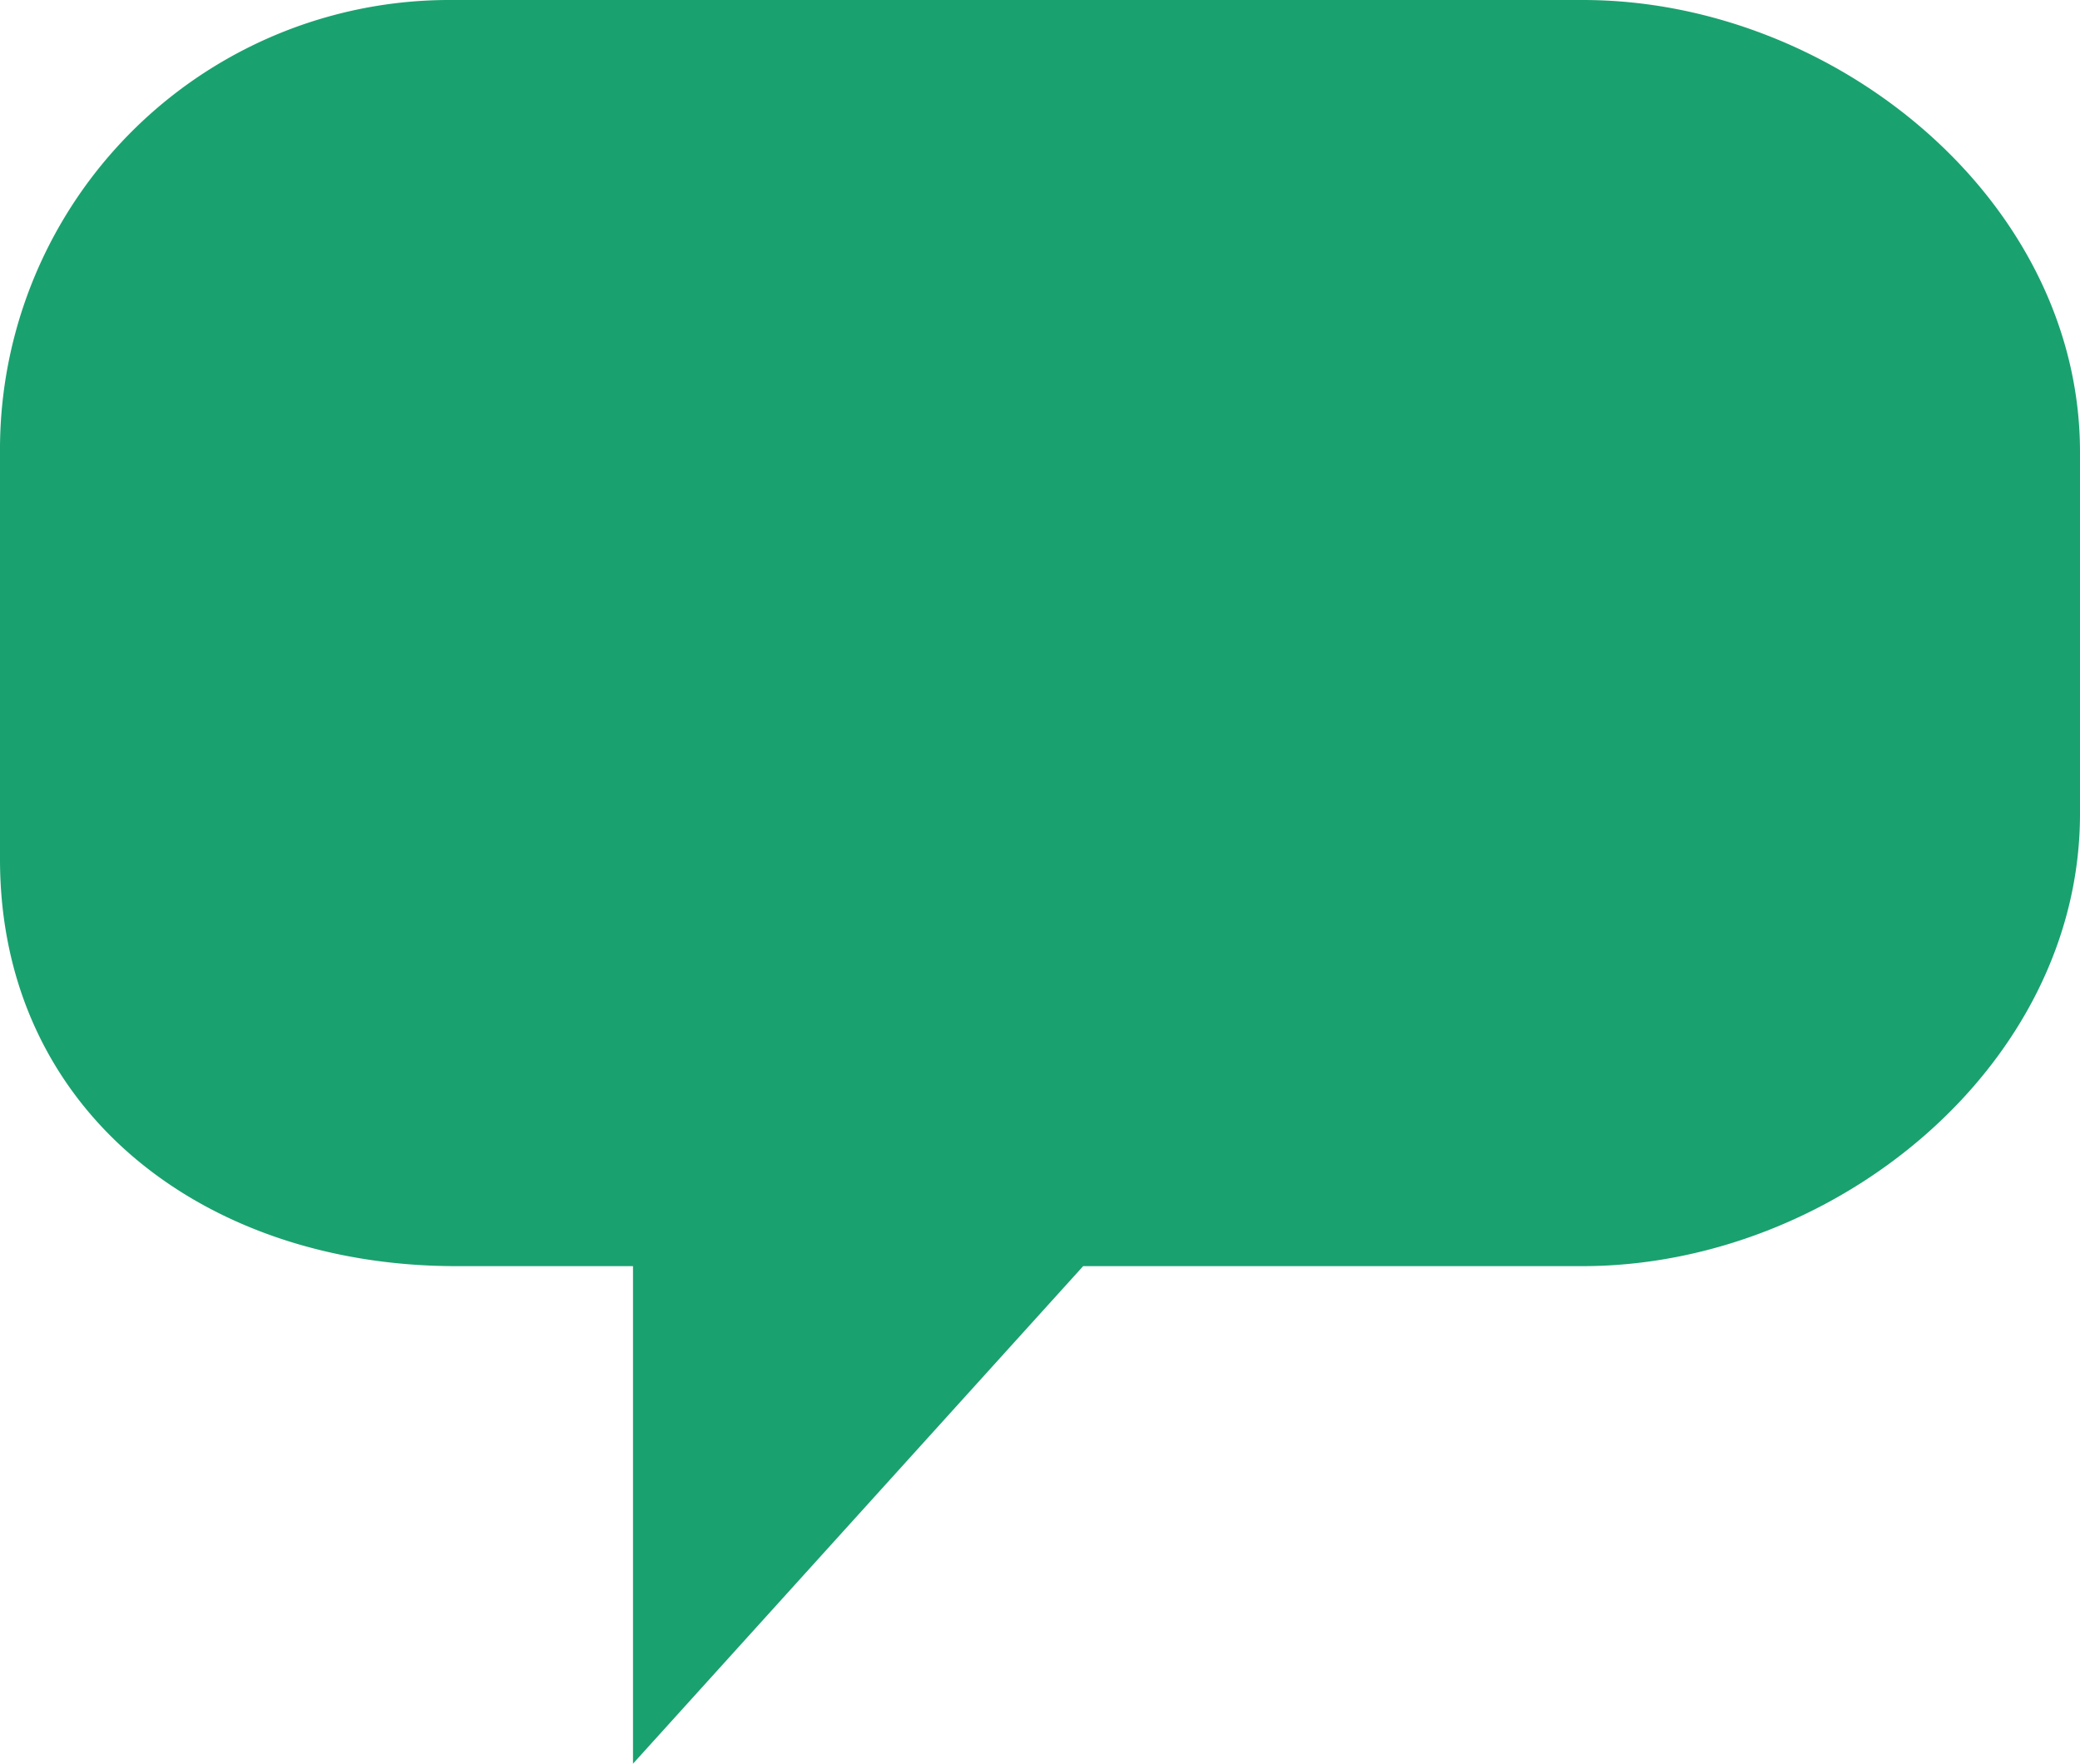
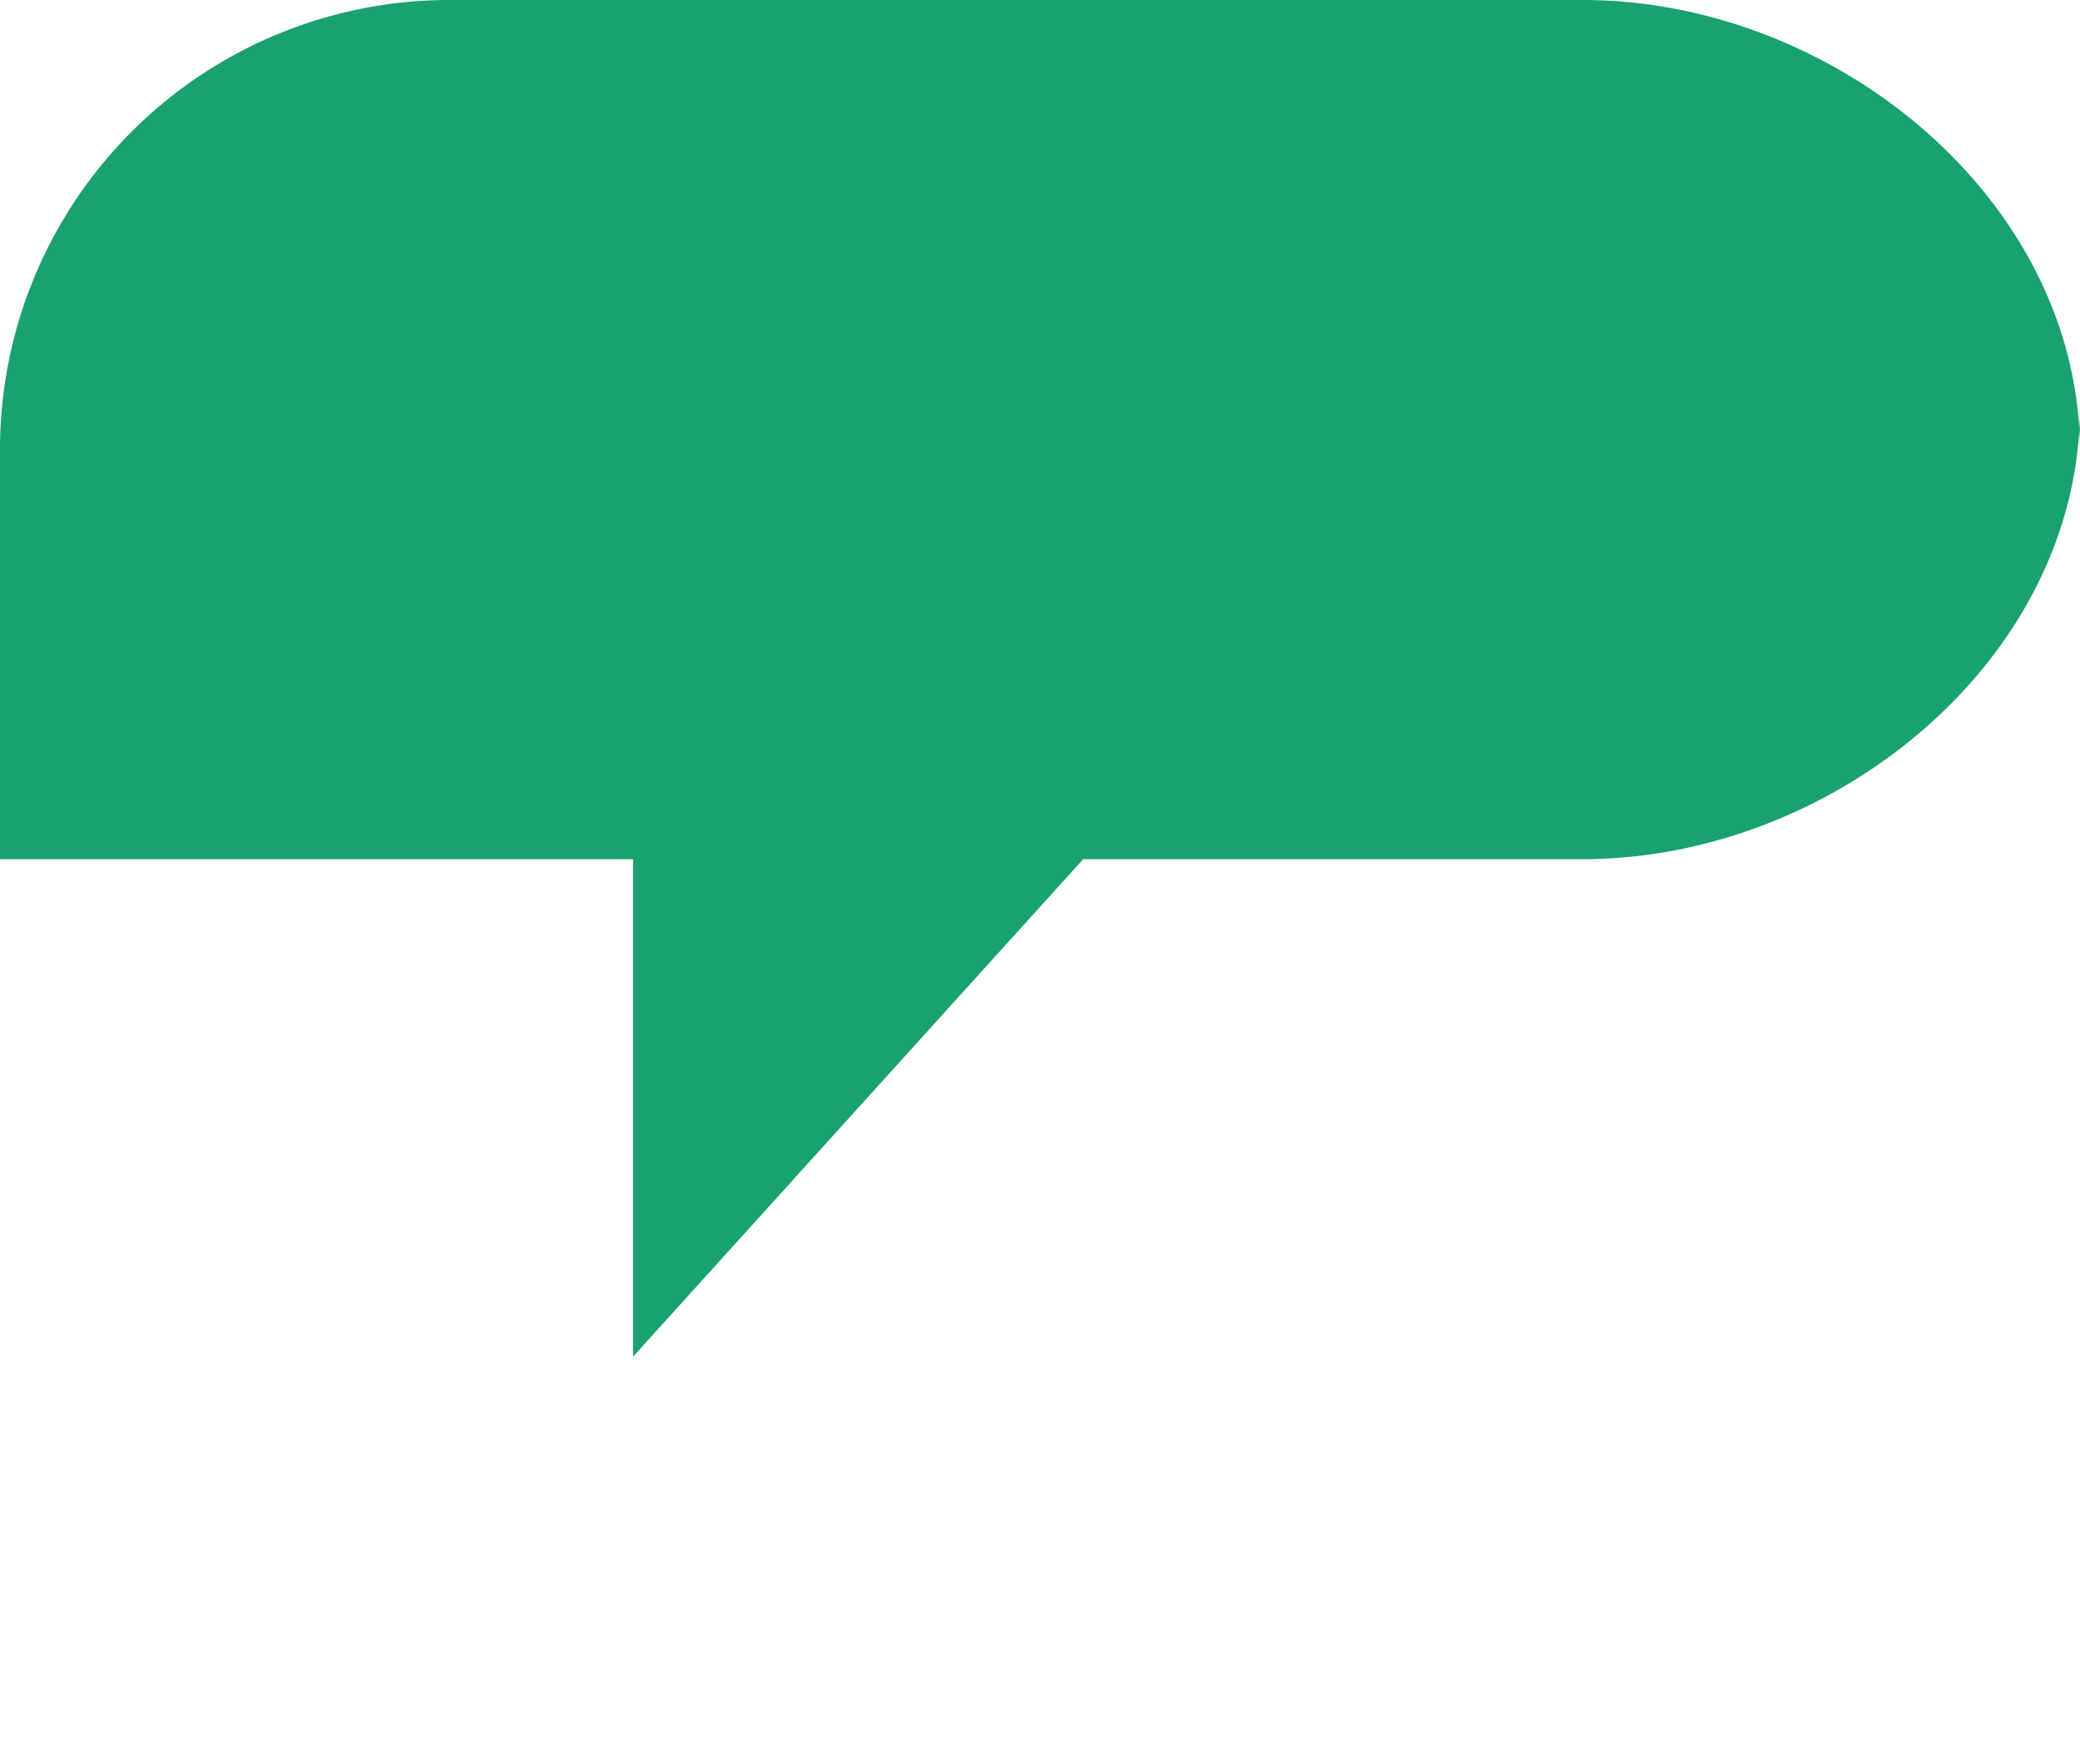
<svg xmlns="http://www.w3.org/2000/svg" width="185.041" height="156.884" viewBox="0 0 185.041 156.884">
-   <path d="M140.818,295.557H40.229A39.985,39.985,0,0,0,0,335.785v36.2c0,22.409,18.163,36.2,40.572,36.2H56.313v44.259l40.048-44.259h44.421c22.409,0,44.259-17.819,44.259-40.228V335.785C185.059,313.376,163.227,295.557,140.818,295.557Z" transform="translate(0 -295.557)" fill="#1aa170" />
+   <path d="M140.818,295.557H40.229A39.985,39.985,0,0,0,0,335.785v36.2H56.313v44.259l40.048-44.259h44.421c22.409,0,44.259-17.819,44.259-40.228V335.785C185.059,313.376,163.227,295.557,140.818,295.557Z" transform="translate(0 -295.557)" fill="#1aa170" />
</svg>